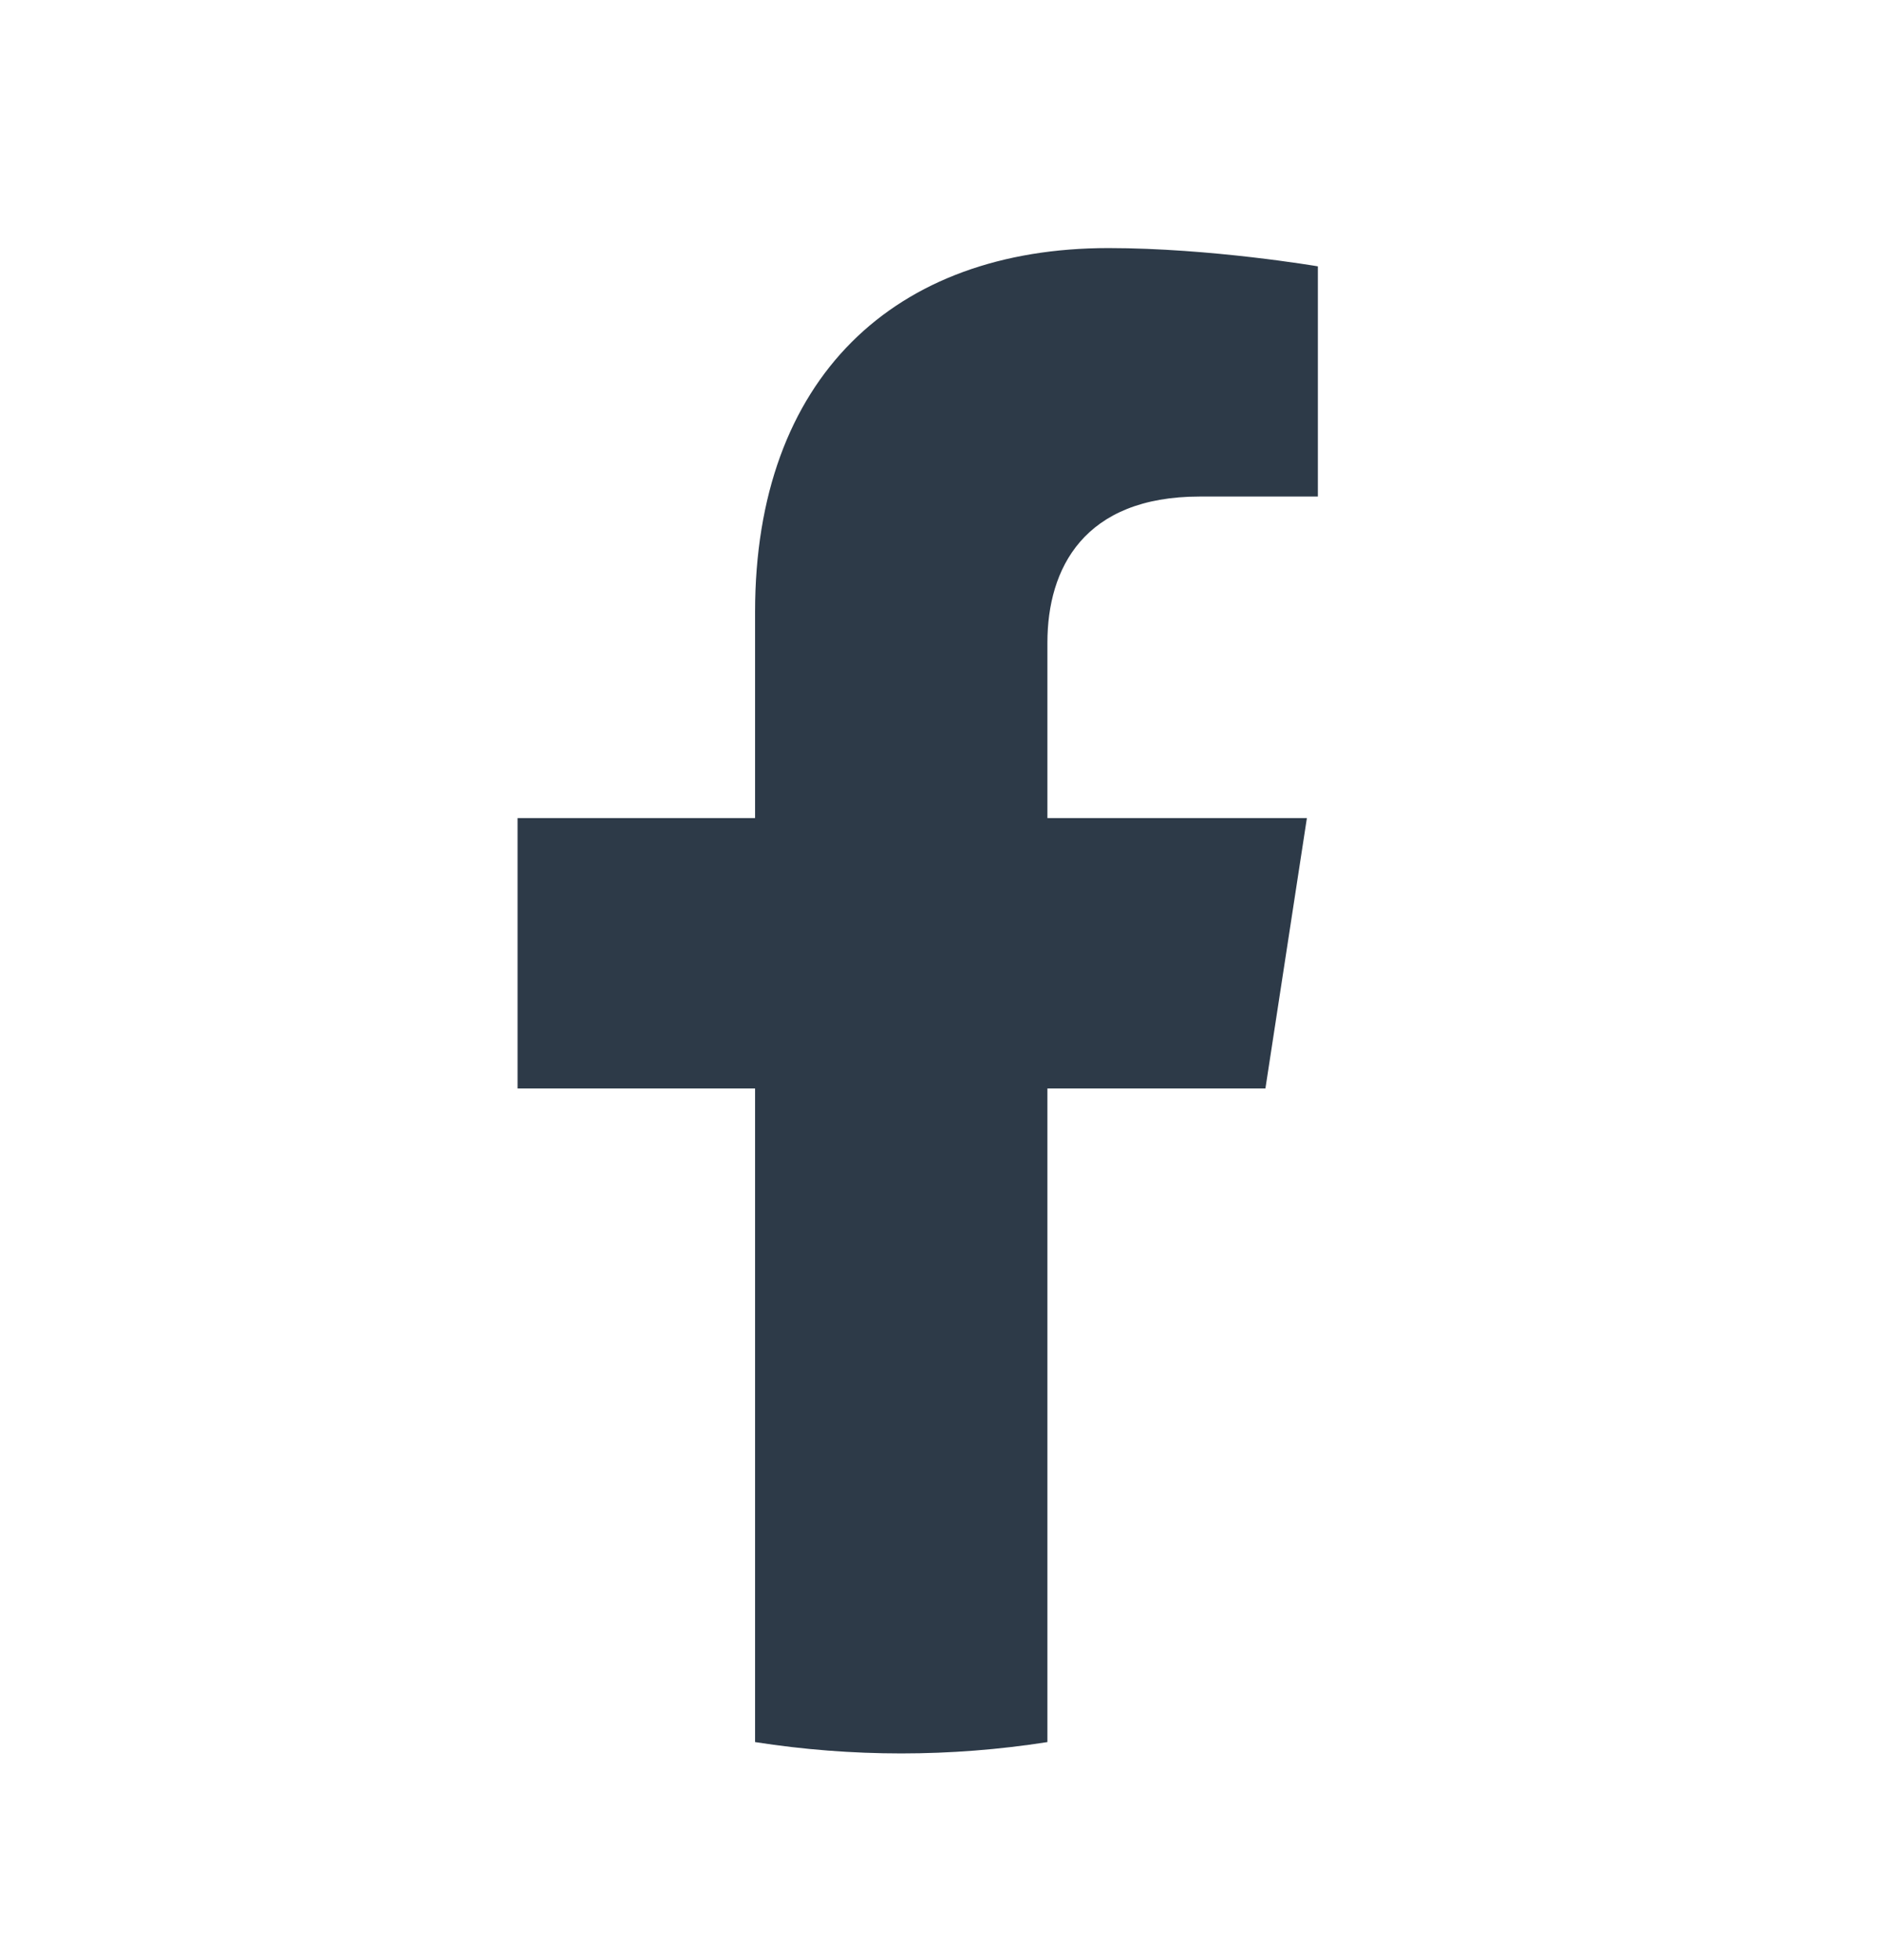
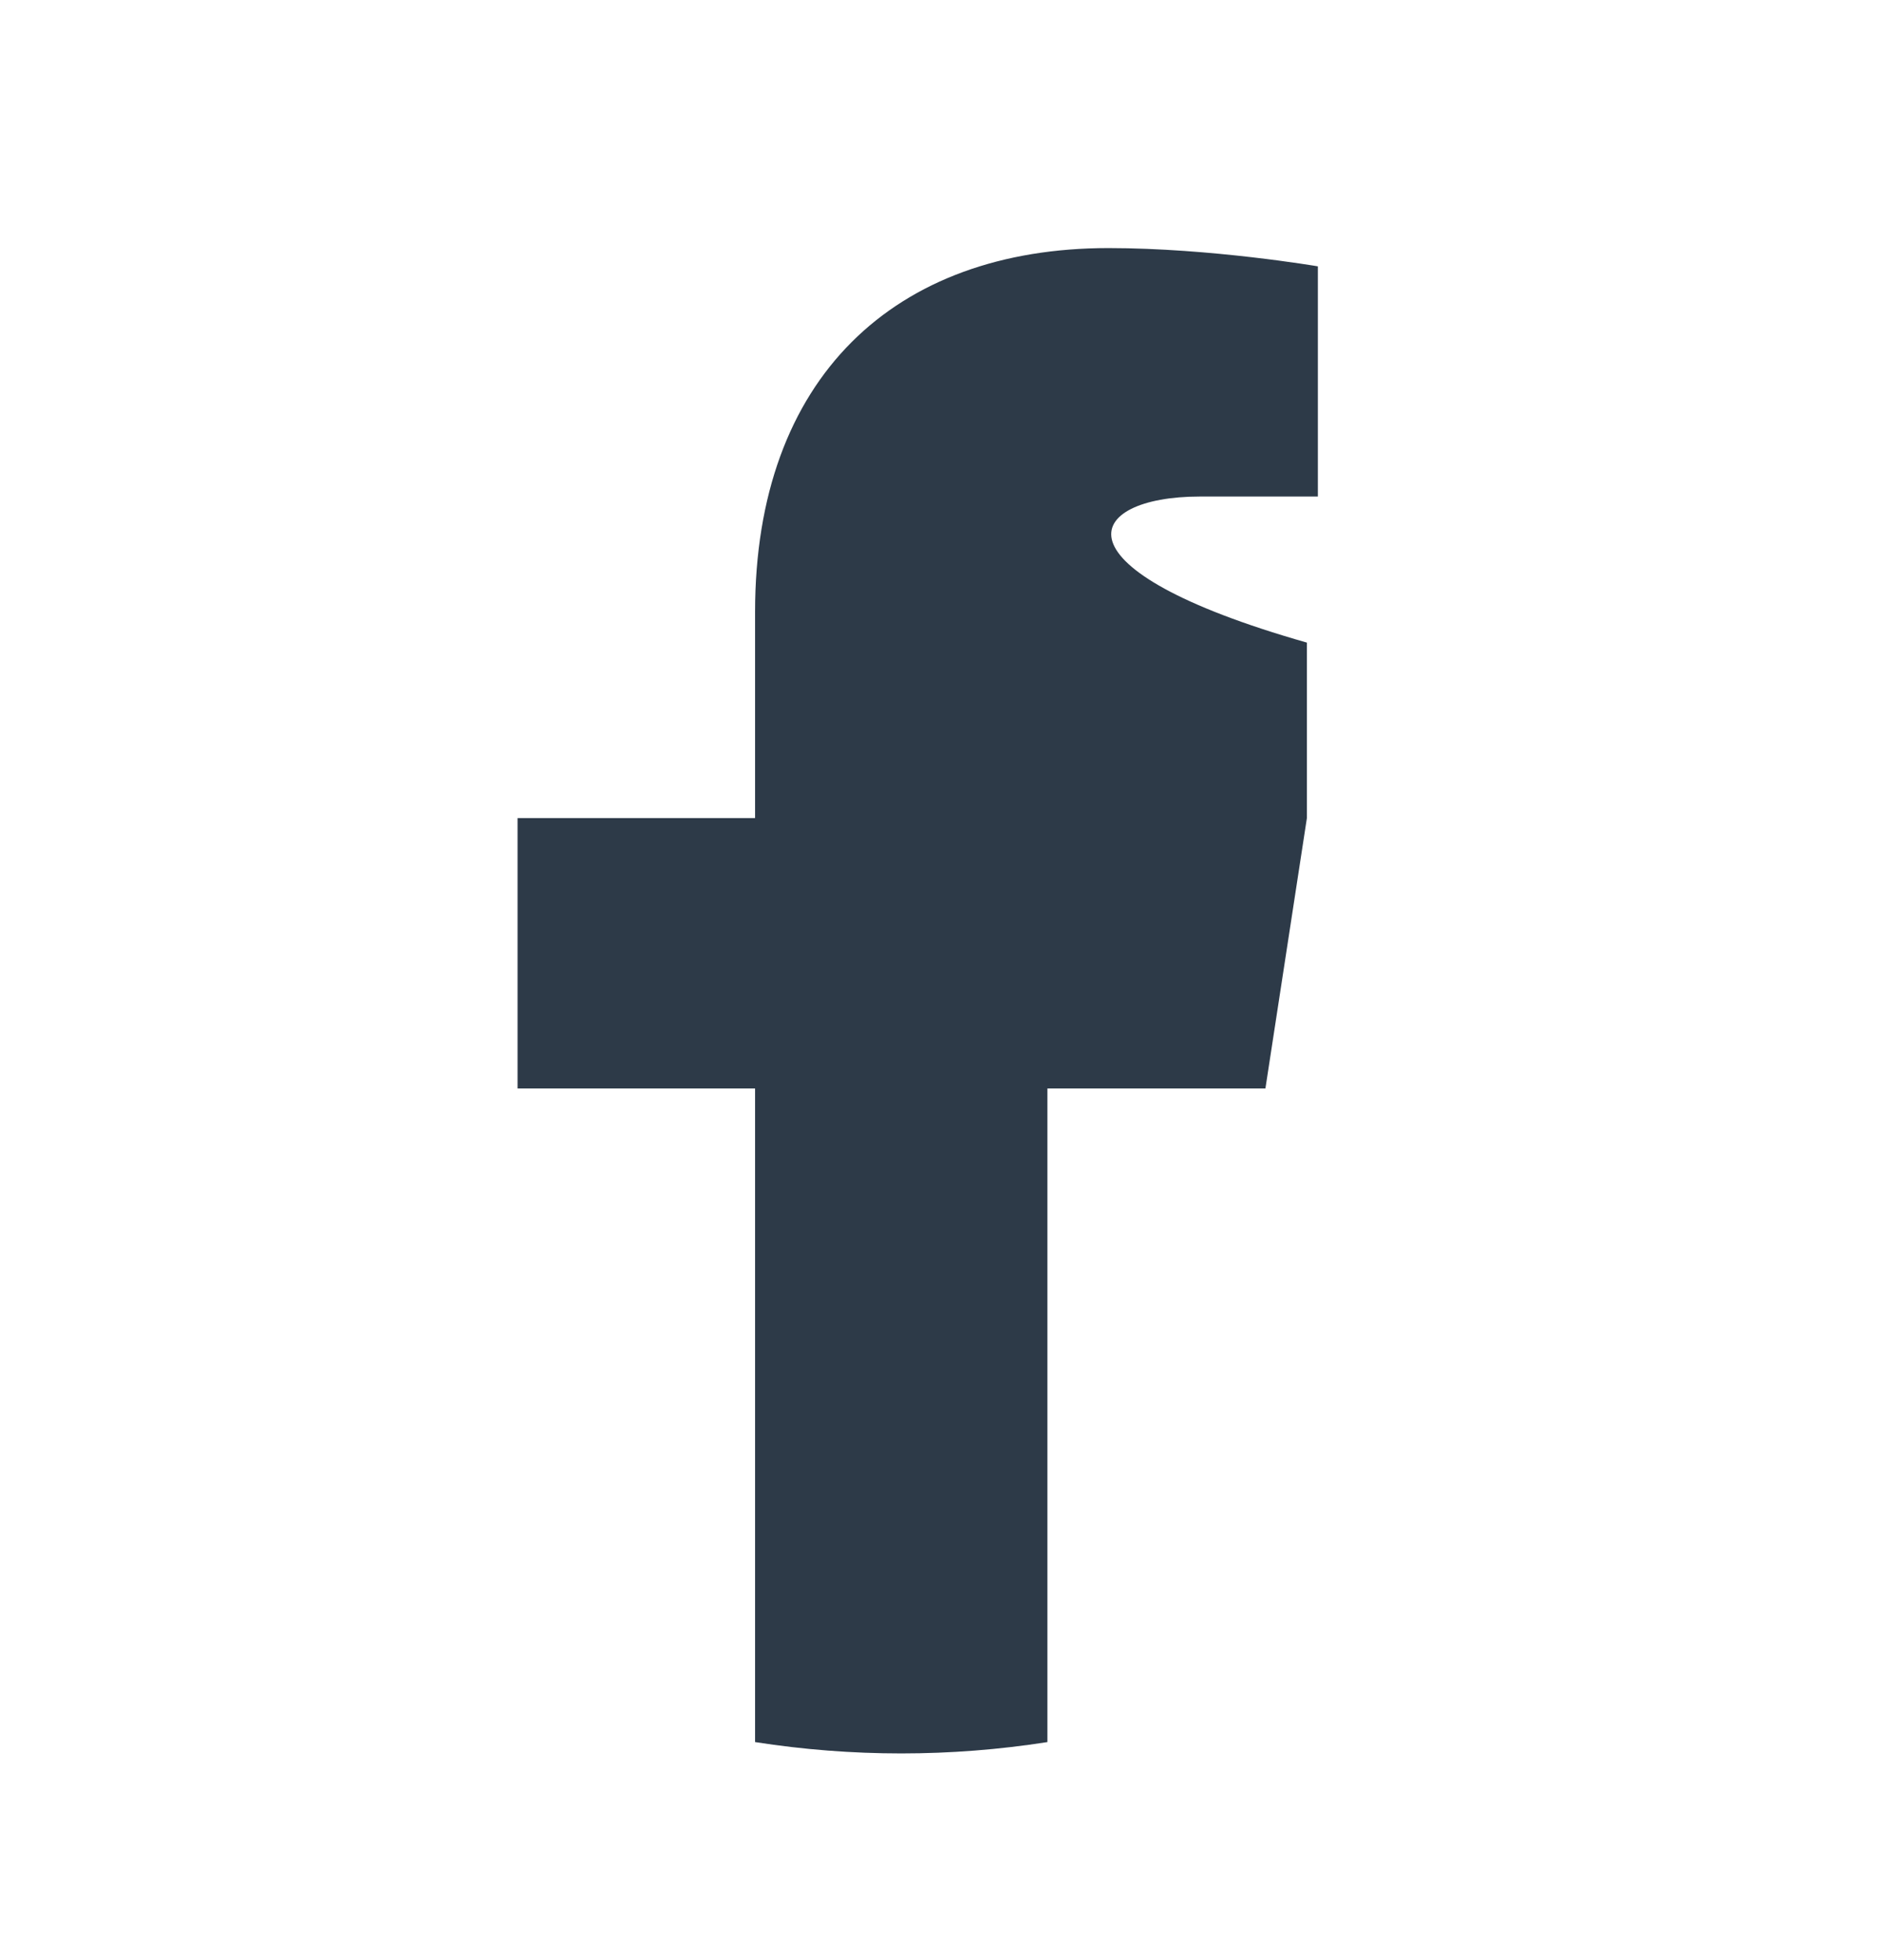
<svg xmlns="http://www.w3.org/2000/svg" width="24" height="25" viewBox="0 0 24 25" fill="none">
-   <path d="M16.137 13.883L16.666 10.434H13.357V8.196C13.357 7.253 13.819 6.333 15.301 6.333H16.806V3.397C16.806 3.397 15.44 3.164 14.135 3.164C11.41 3.164 9.629 4.816 9.629 7.806V10.434H6.6V13.883H9.629V22.219C10.864 22.412 12.122 22.412 13.357 22.219V13.883H16.137Z" fill="#2D3A48" />
+   <path d="M16.137 13.883L16.666 10.434V8.196C13.357 7.253 13.819 6.333 15.301 6.333H16.806V3.397C16.806 3.397 15.44 3.164 14.135 3.164C11.41 3.164 9.629 4.816 9.629 7.806V10.434H6.6V13.883H9.629V22.219C10.864 22.412 12.122 22.412 13.357 22.219V13.883H16.137Z" fill="#2D3A48" />
</svg>